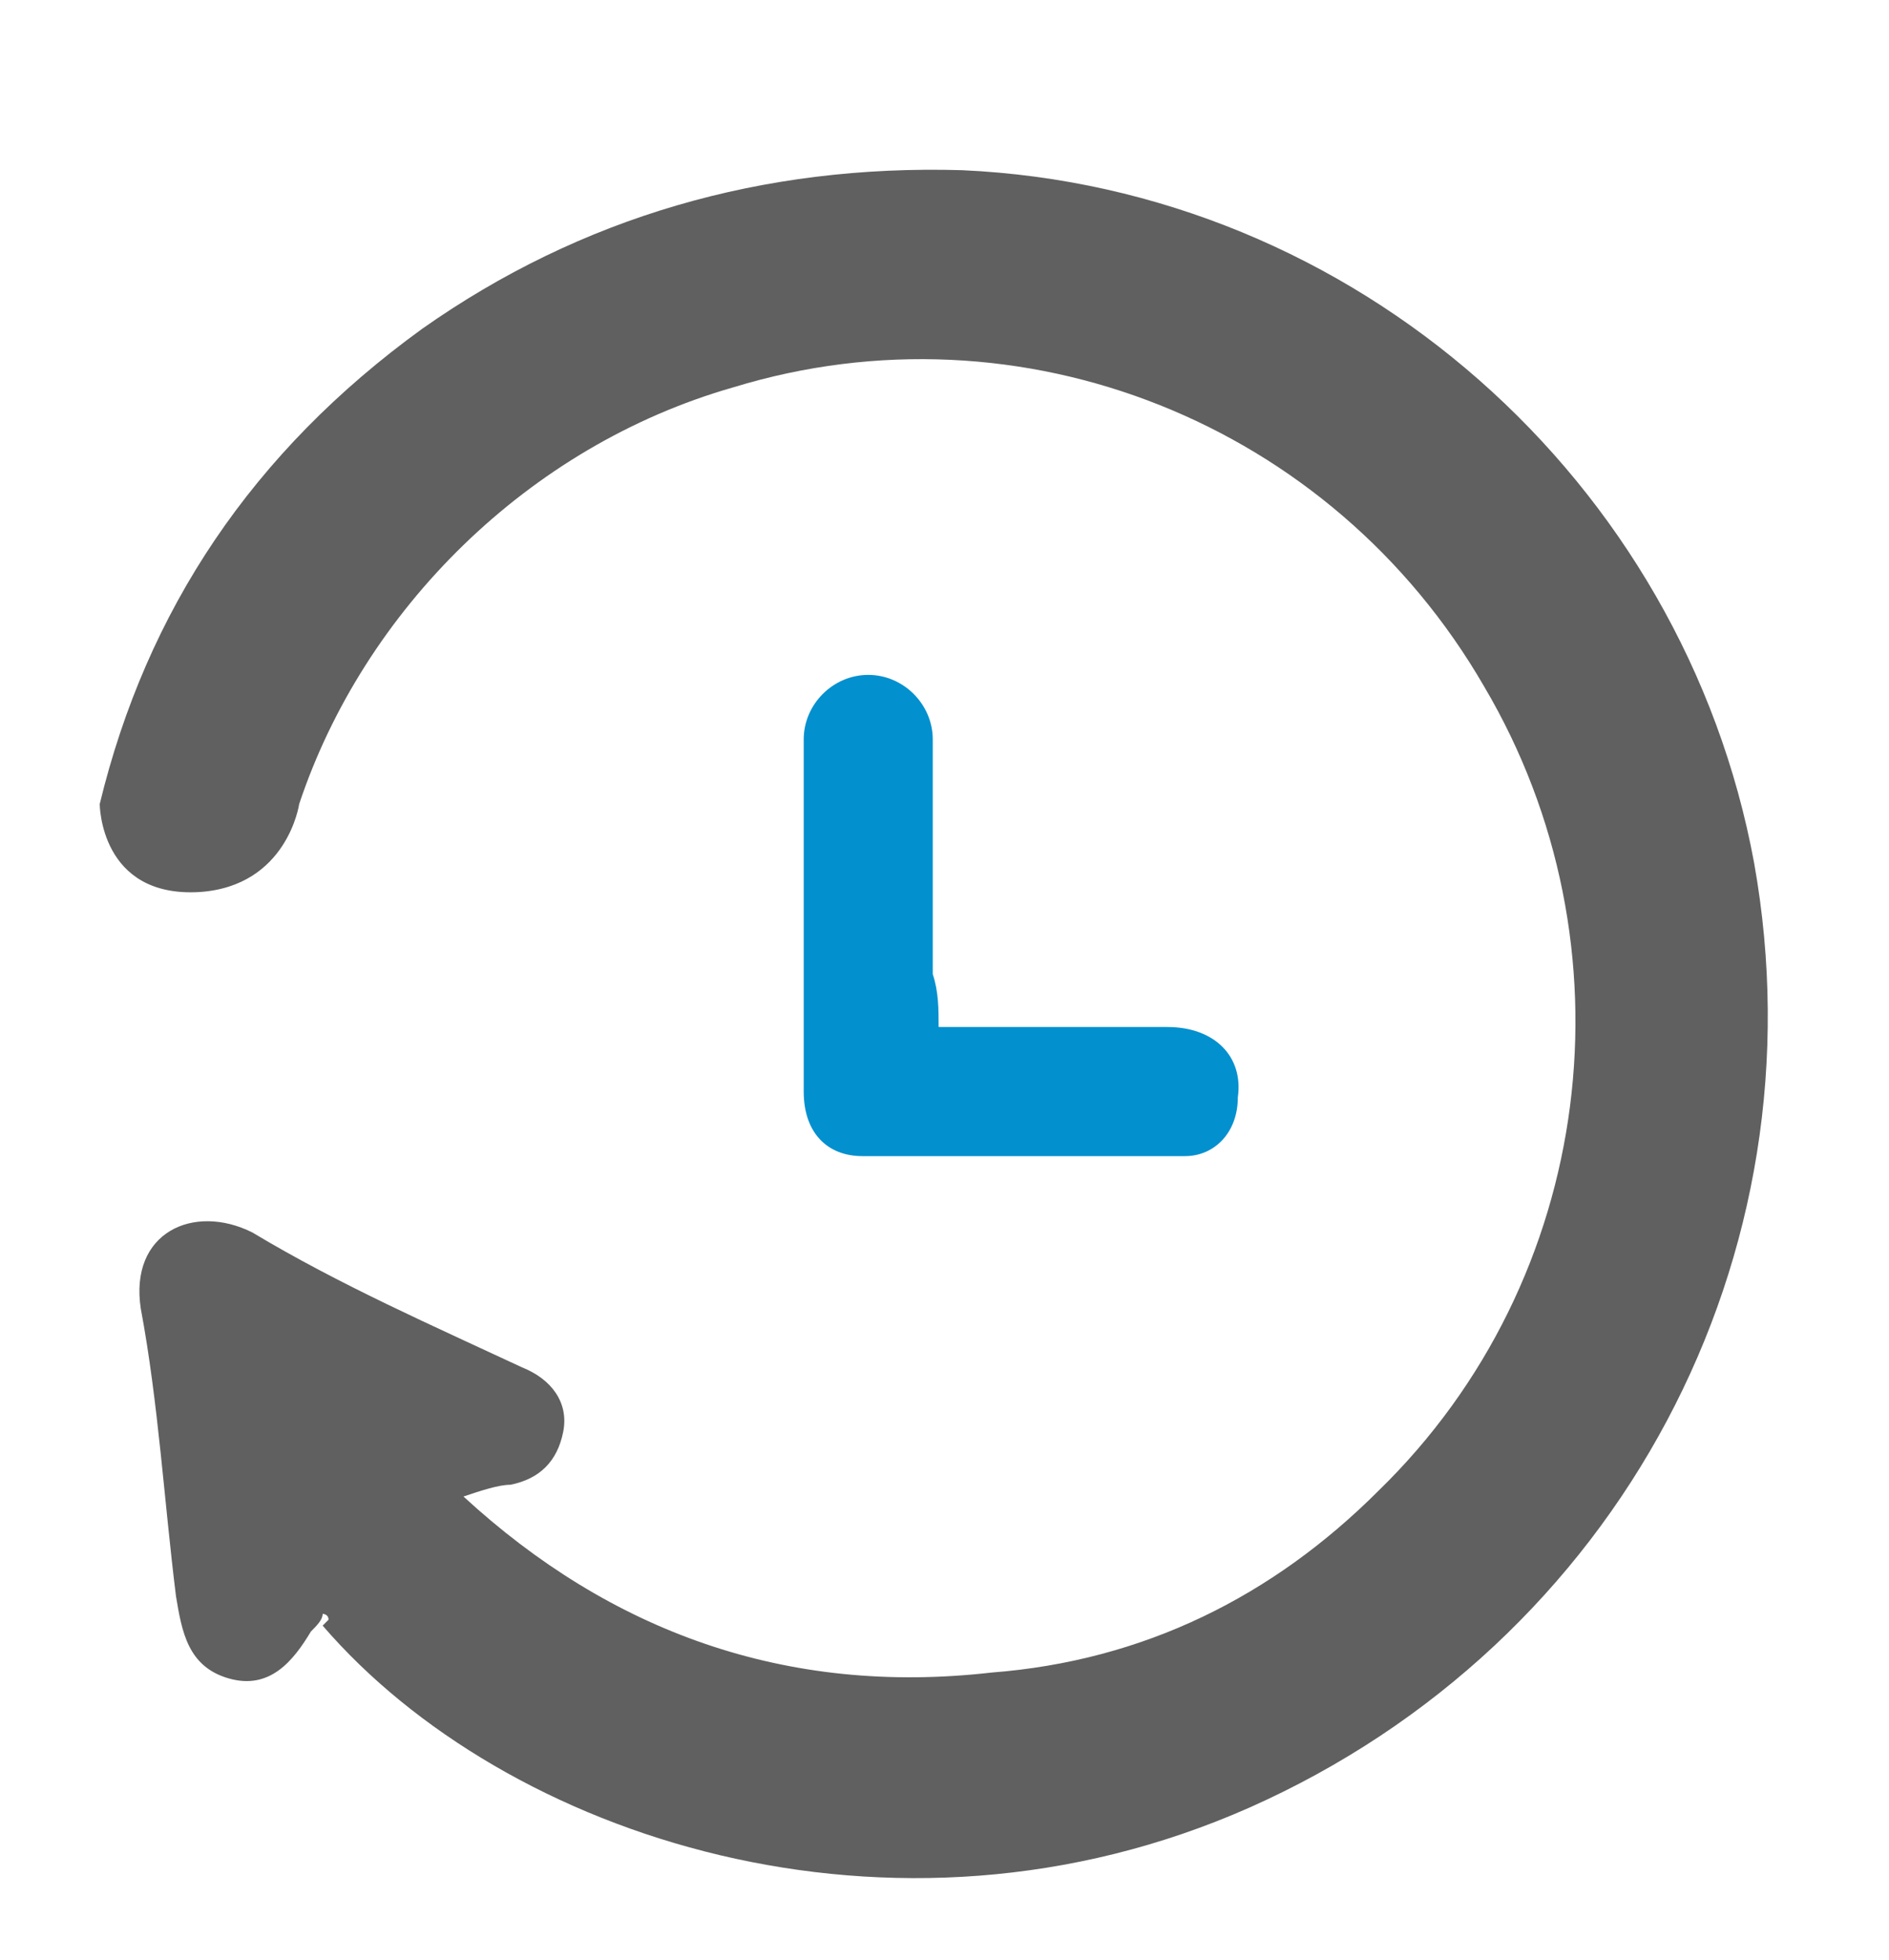
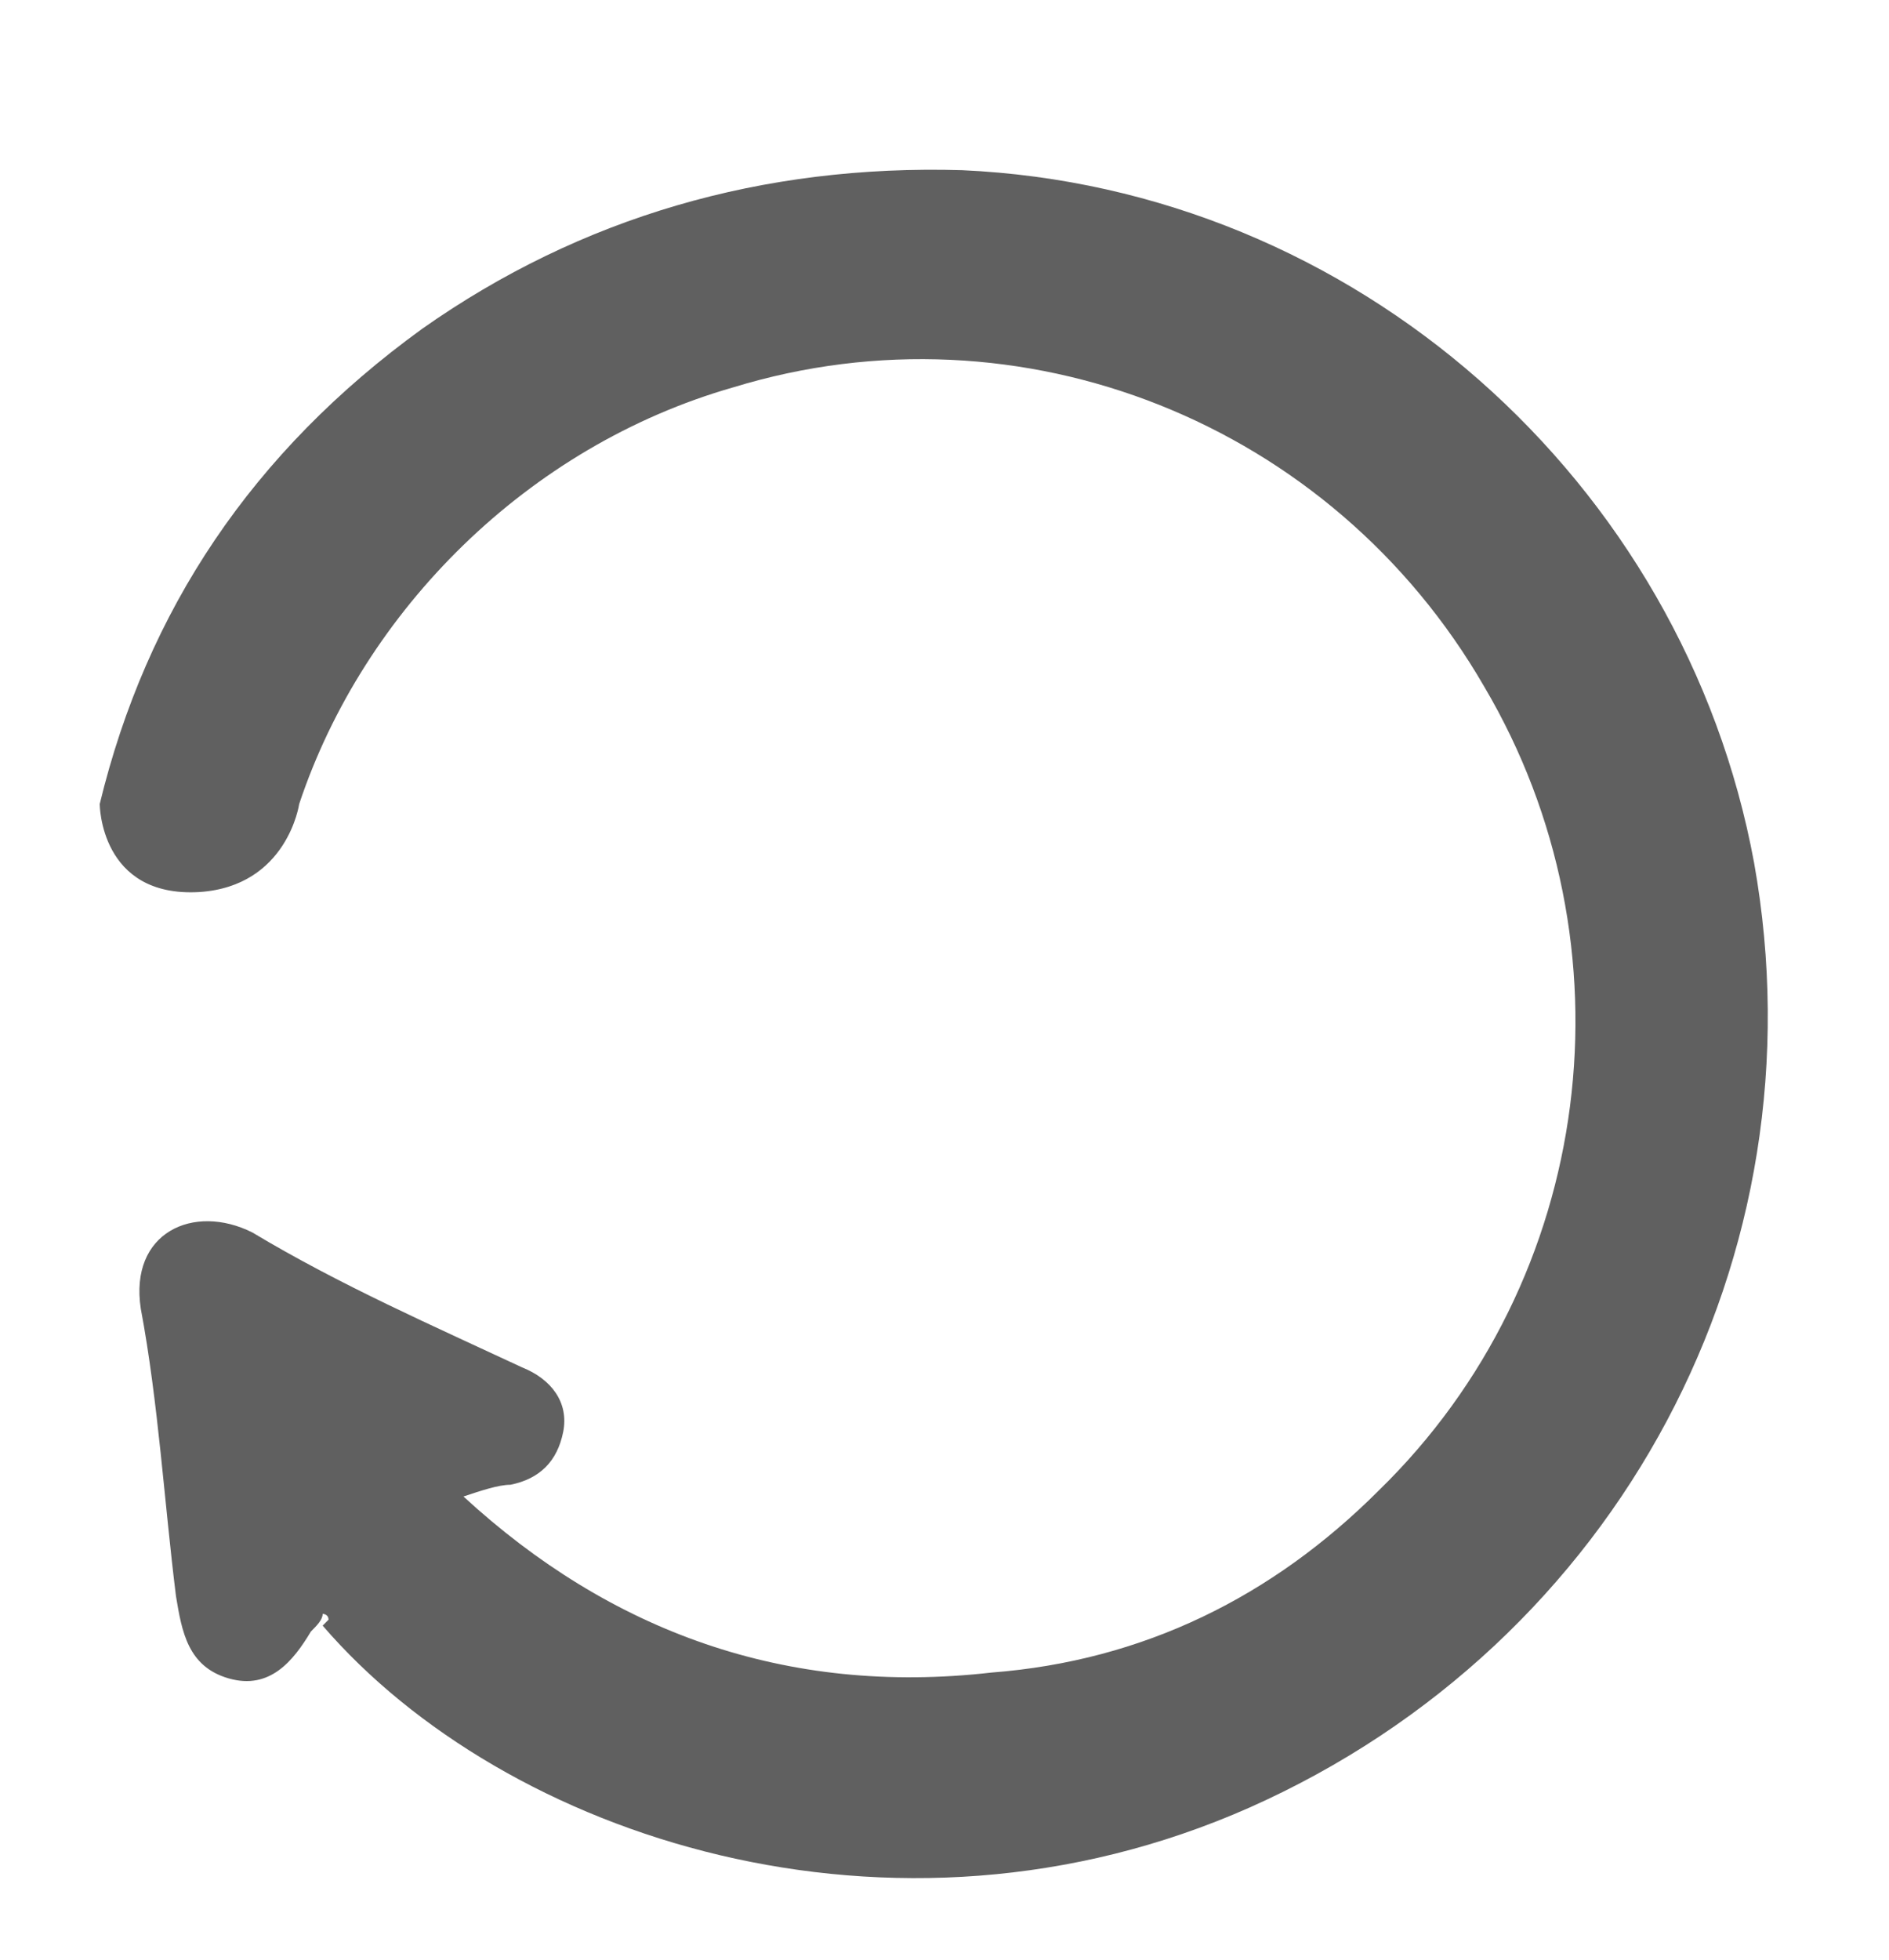
<svg xmlns="http://www.w3.org/2000/svg" version="1.1" id="Layer_1" x="0px" y="0px" width="32.2px" height="33.4px" viewBox="0 0 32.2 33.4" enable-background="new 0 0 32.2 33.4" xml:space="preserve">
  <path fill="#606060" d="M29.9,14.7C28.7,8.2,23.1,3.2,16.4,2.9C13,2.8,9.9,3.7,7.2,5.6c-2.9,2.1-4.7,4.8-5.5,8.1c0,0,0,1.6,1.7,1.5  c1.5-0.1,1.7-1.5,1.7-1.5c1.1-3.3,3.9-6.1,7.4-7.1c4.9-1.5,10.2,0.6,12.8,5.1c2.6,4.4,1.9,10.1-1.8,13.7c-1.8,1.8-4,2.9-6.6,3.1  c-3.5,0.4-6.5-0.7-9-3c0.3-0.1,0.6-0.2,0.8-0.2c0.5-0.1,0.8-0.4,0.9-0.9c0.1-0.5-0.2-0.9-0.7-1.1c-1.5-0.7-3.1-1.4-4.6-2.3  c-1-0.5-2.1,0-1.9,1.3c0.3,1.6,0.4,3.3,0.6,4.9c0.1,0.6,0.2,1.2,0.9,1.4c0.7,0.2,1.1-0.3,1.4-0.8c0.1-0.1,0.2-0.2,0.2-0.3  c0,0,0.1,0,0.1,0.1l-0.1,0.1c3.1,3.6,9.7,5.8,15.8,3.1C27.6,28,31.1,21.4,29.9,14.7z" />
-   <path fill="#0390CF" d="M16,17.5c1.4,0,2.7,0,3.9,0c0.8,0,1.3,0.5,1.2,1.2c0,0.6-0.4,1-0.9,1c-1.8,0-3.7,0-5.5,0c-0.6,0-1-0.4-1-1.1  c0-2,0-4,0-6c0-0.6,0.5-1.1,1.1-1.1s1.1,0.5,1.1,1.1c0,1.3,0,2.7,0,4C16,16.9,16,17.2,16,17.5z" />
</svg>